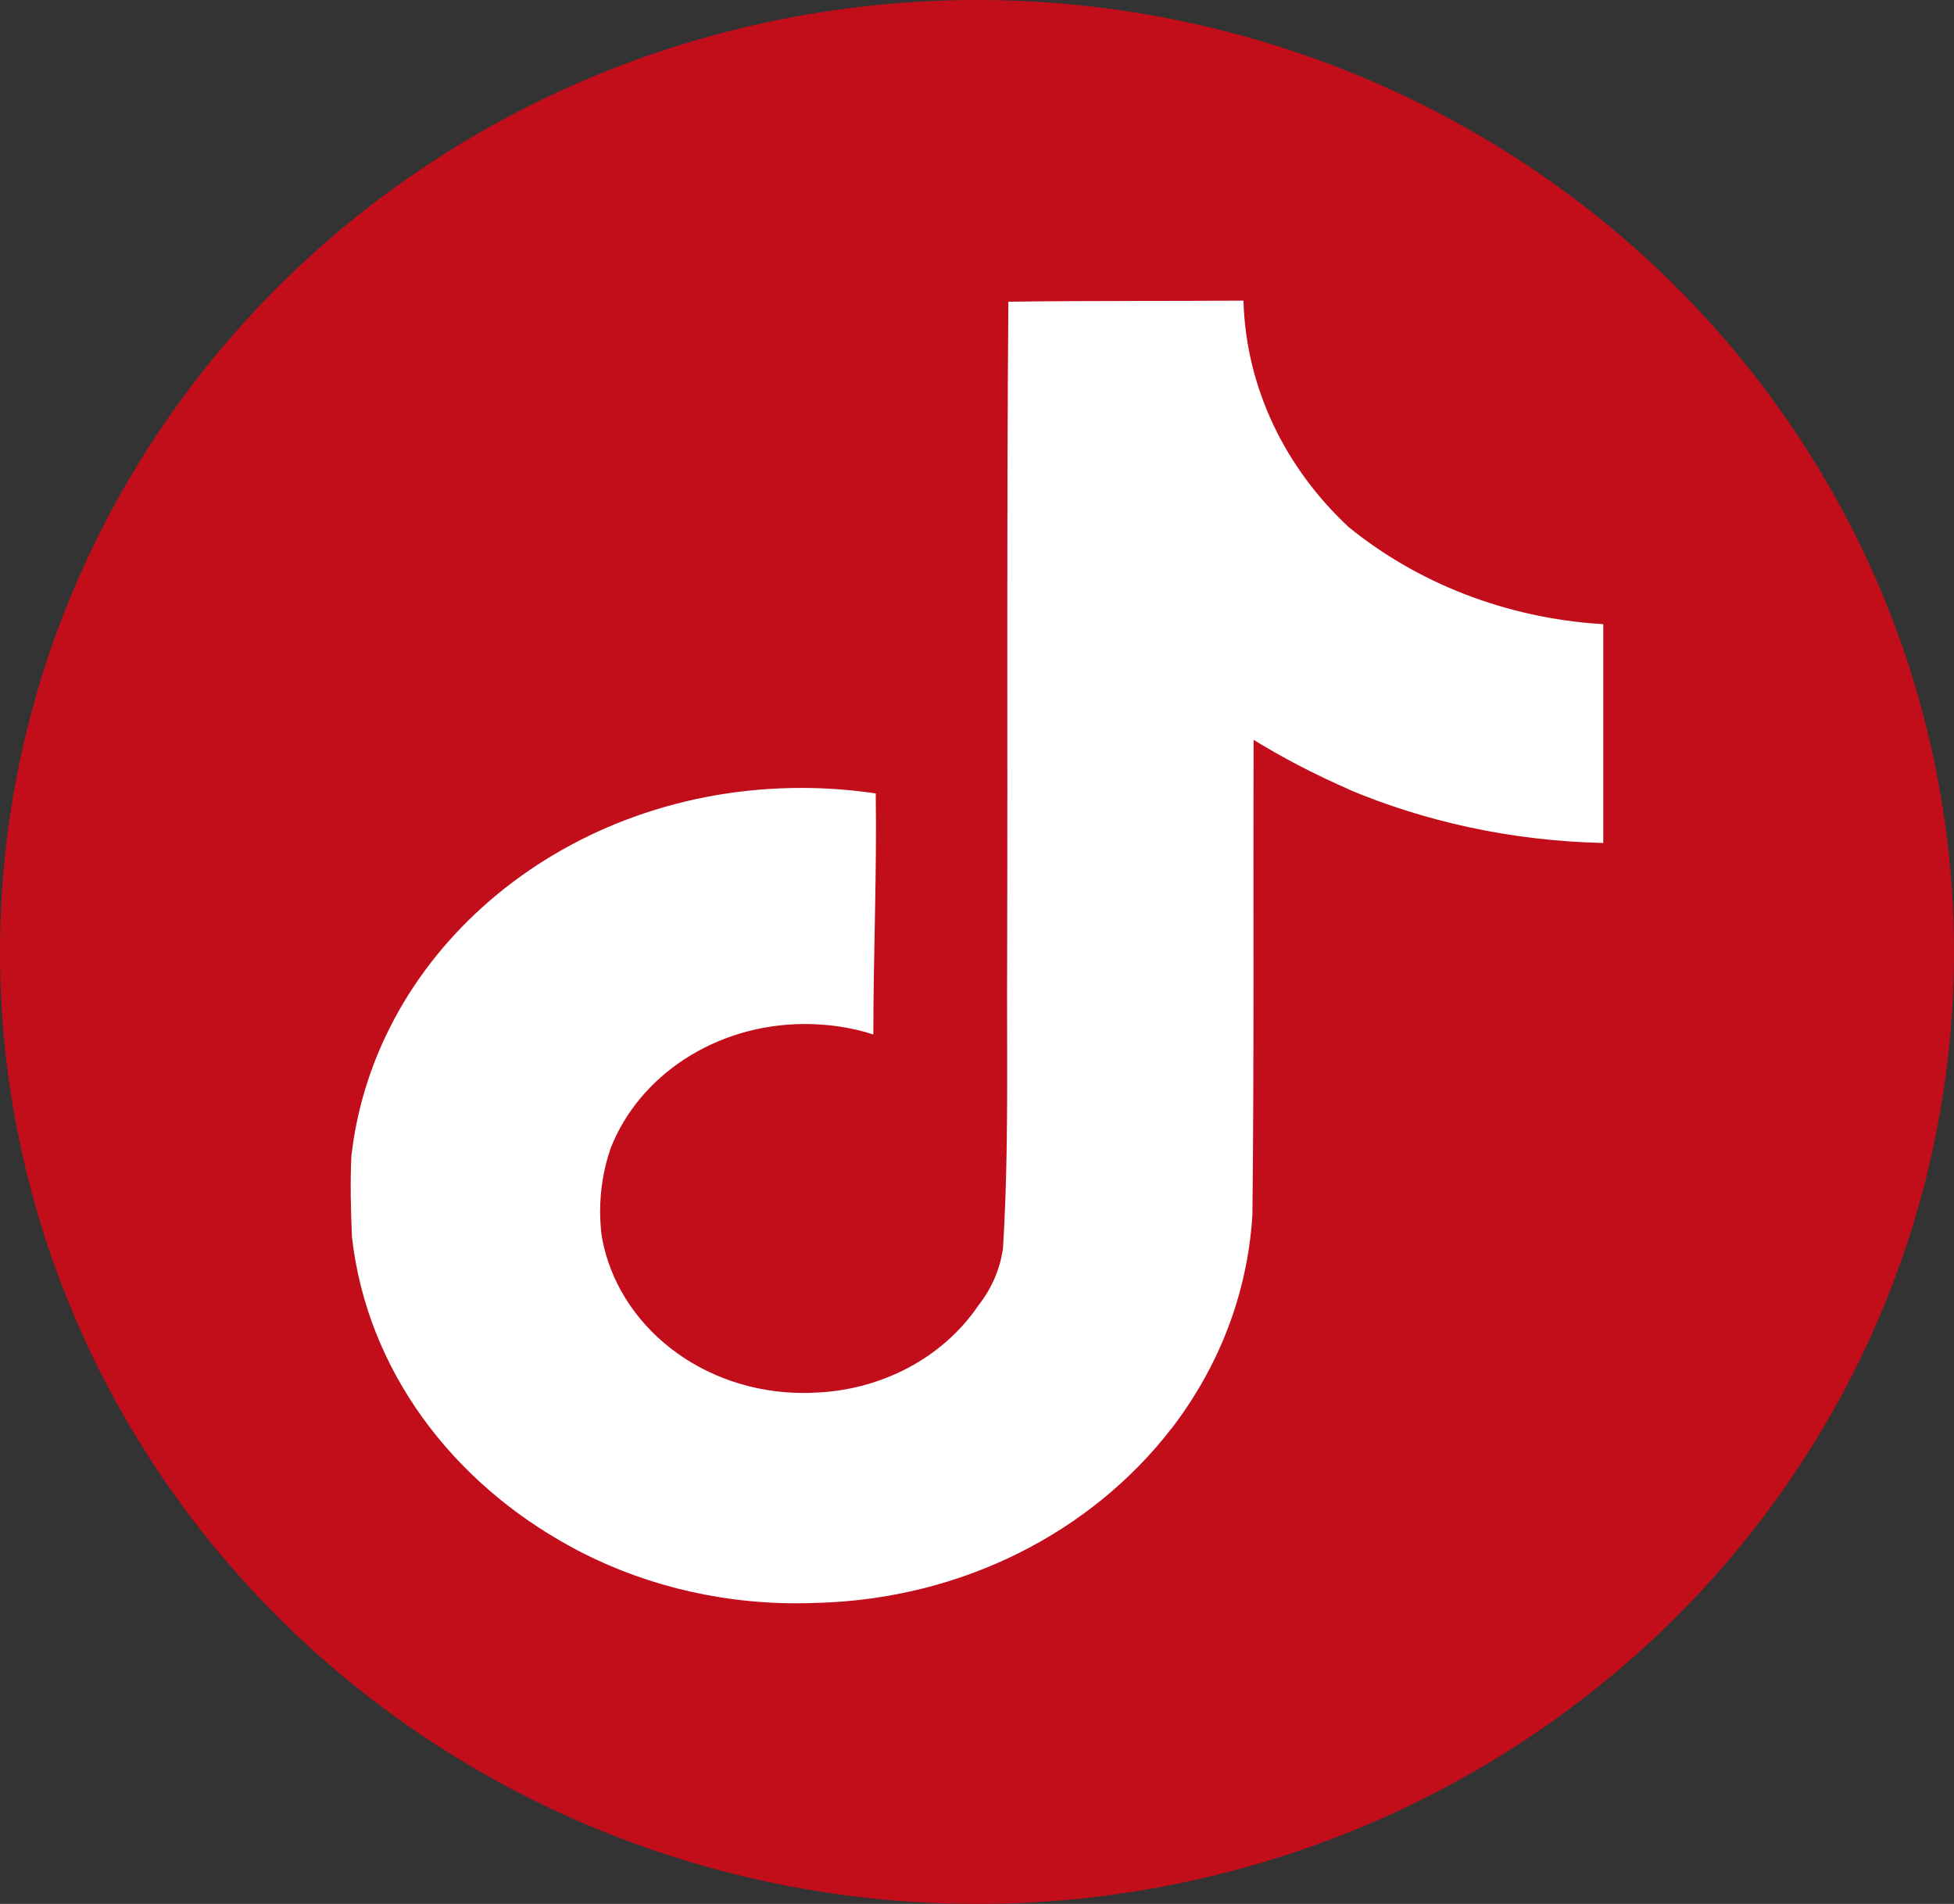
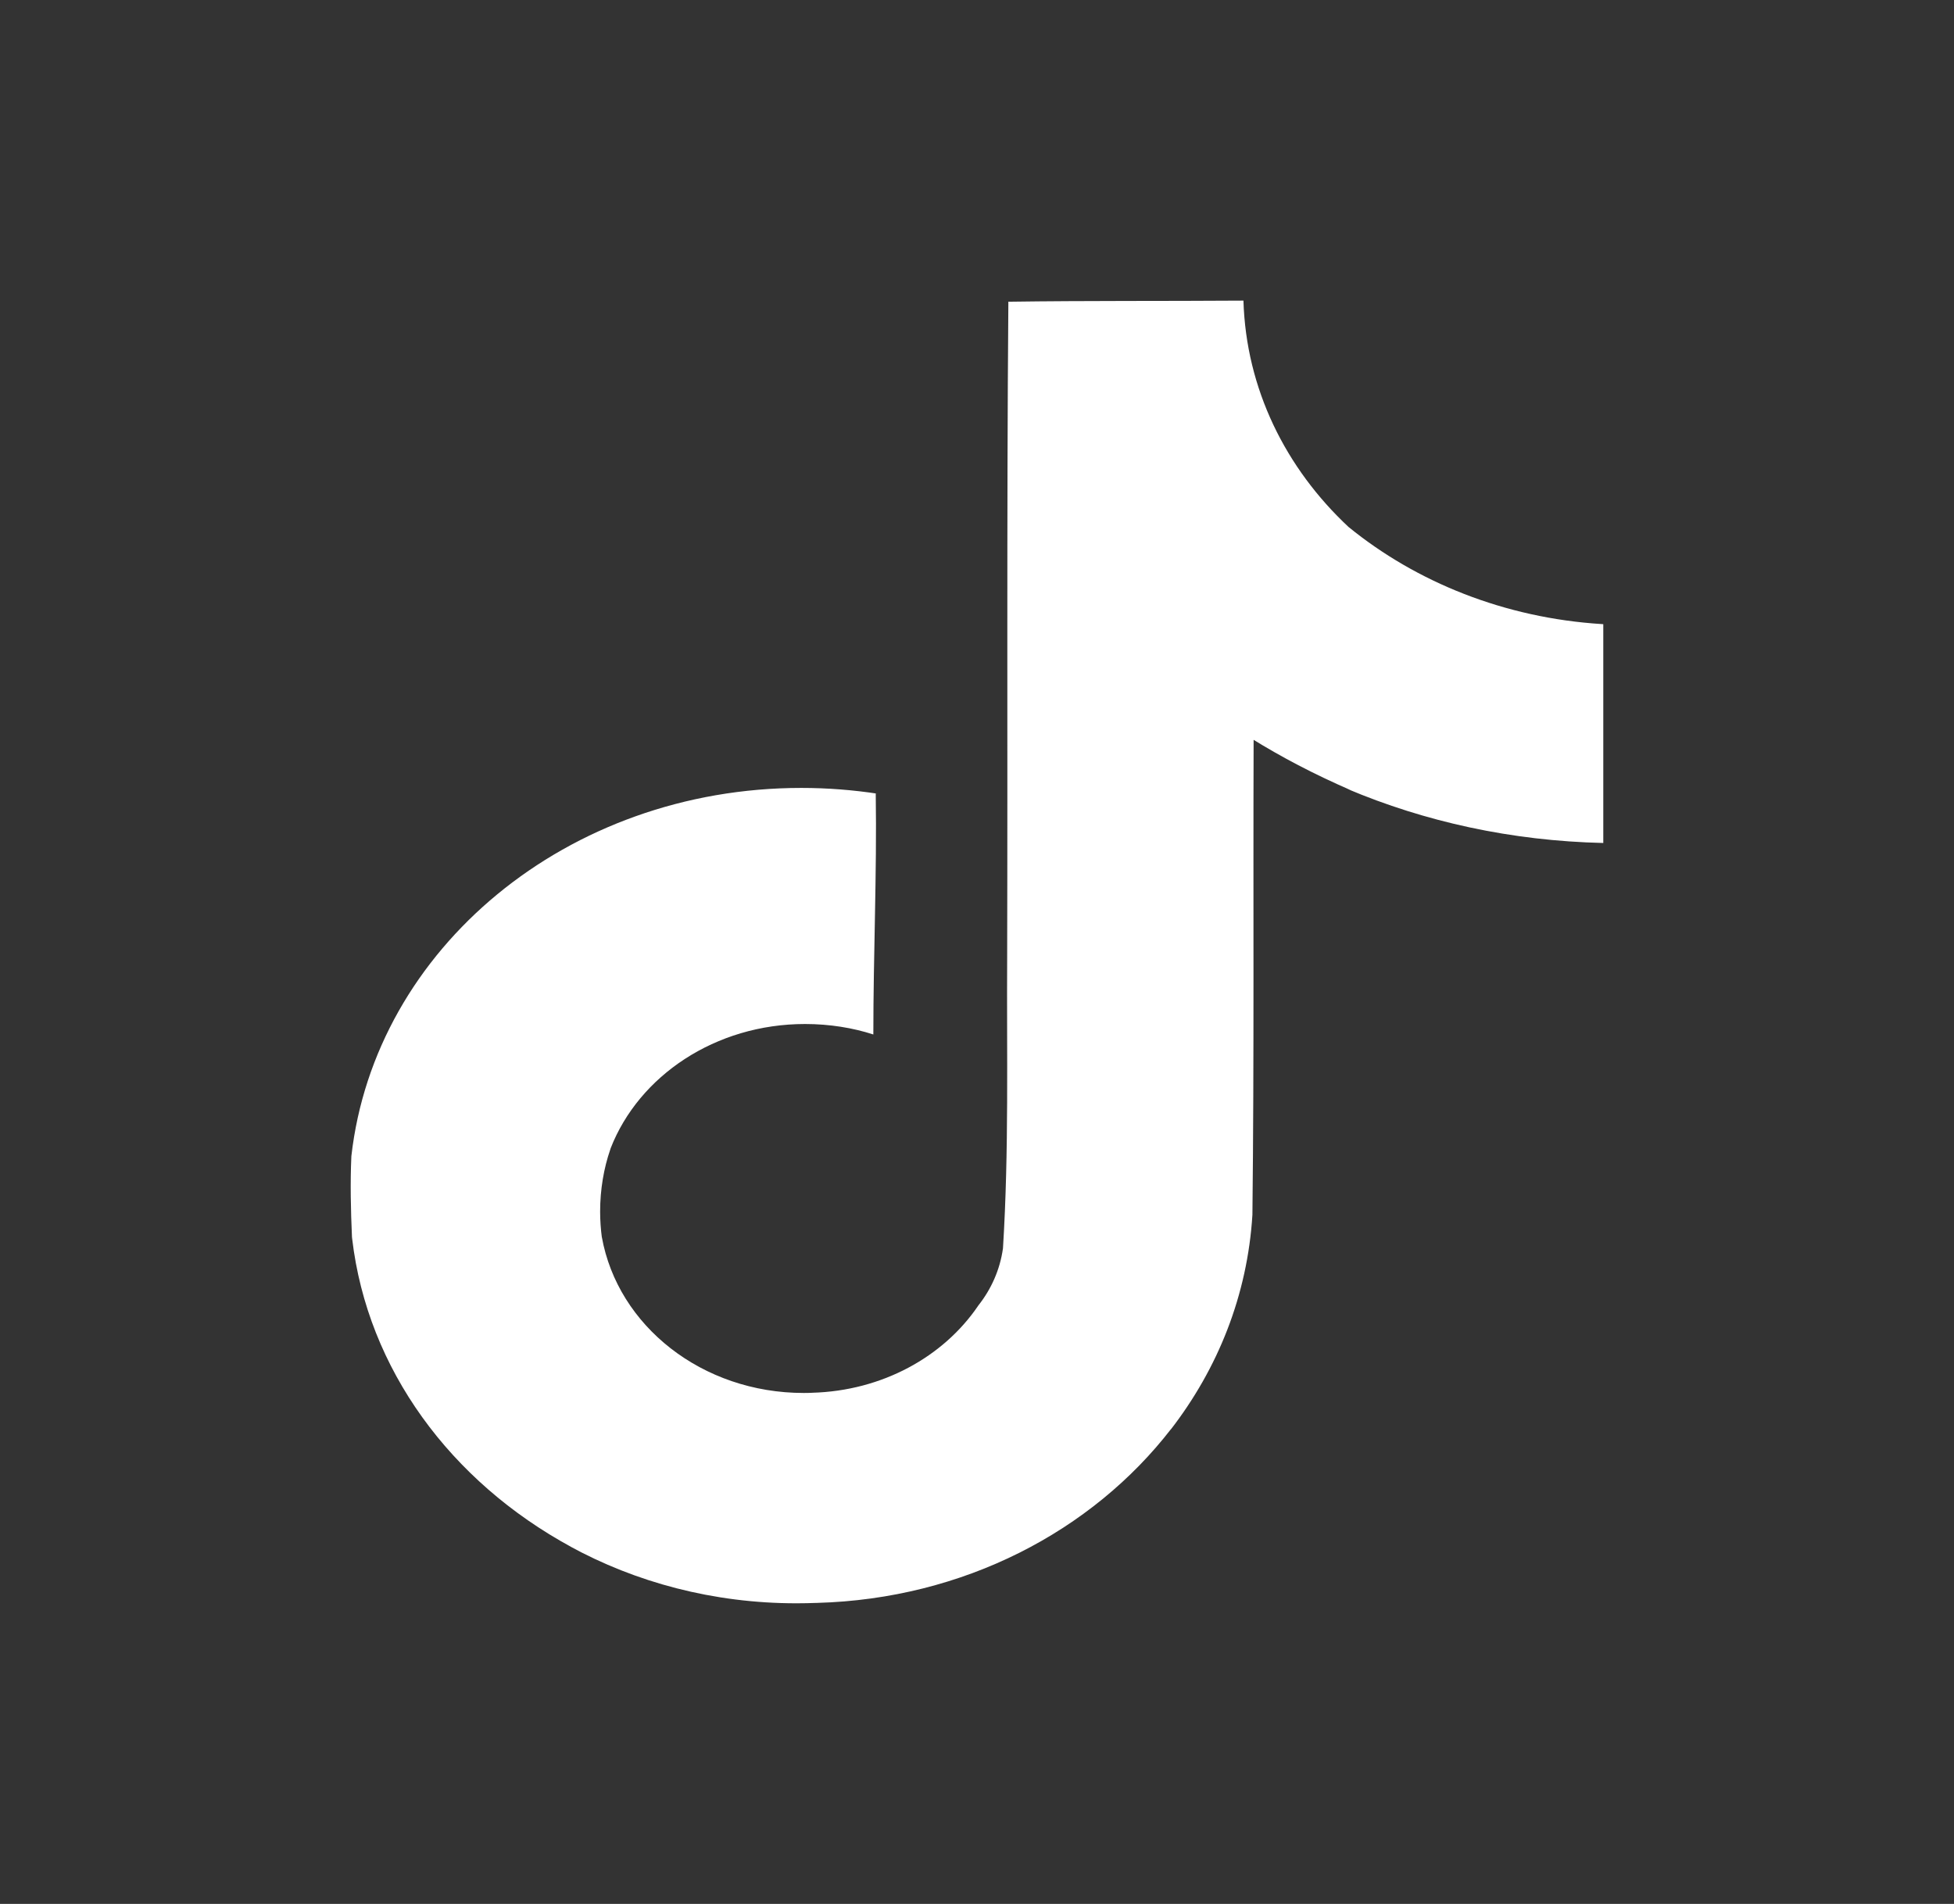
<svg xmlns="http://www.w3.org/2000/svg" width="39" height="38" viewBox="0 0 39 38" fill="none">
  <rect x="0" y="0" width="39" height="38" fill="#333333" stroke="none" />
-   <ellipse cx="19.5" cy="19" rx="19.5" ry="19" fill="#C20E1A" />
  <path d="M20.13 6.022C21.701 6 23.26 6.011 24.818 6C24.87 7.761 25.66 9.346 26.918 10.52L26.916 10.518C28.27 11.62 30.031 12.335 31.973 12.456L32 12.458V16.825C30.166 16.783 28.441 16.401 26.885 15.743L26.964 15.773C26.212 15.446 25.576 15.11 24.971 14.736L25.021 14.765C25.01 17.929 25.033 21.093 24.997 24.246C24.898 25.852 24.308 27.318 23.36 28.541L23.379 28.514C21.794 30.566 19.227 31.912 16.307 31.992H16.294C16.176 31.997 16.036 32 15.896 32C14.237 32 12.685 31.582 11.363 30.856L11.402 30.876C8.995 29.568 7.336 27.329 7.029 24.725L7.025 24.69C7.001 24.148 6.989 23.606 7.013 23.075C7.483 18.931 11.325 15.726 15.994 15.726C16.519 15.726 17.033 15.767 17.533 15.844L17.479 15.837C17.503 17.44 17.431 19.044 17.431 20.647C17.026 20.515 16.557 20.438 16.069 20.438C14.277 20.438 12.752 21.473 12.188 22.918L12.18 22.944C12.052 23.314 11.978 23.74 11.978 24.181C11.978 24.359 11.991 24.536 12.014 24.71L12.012 24.689C12.33 26.463 14.013 27.802 16.042 27.802C16.101 27.802 16.158 27.801 16.216 27.798H16.207C17.611 27.76 18.829 27.078 19.518 26.069L19.528 26.054C19.784 25.731 19.959 25.341 20.018 24.917L20.019 24.905C20.139 22.965 20.091 21.037 20.102 19.097C20.114 14.73 20.091 10.374 20.126 6.019L20.13 6.022Z" fill="white" />
</svg>